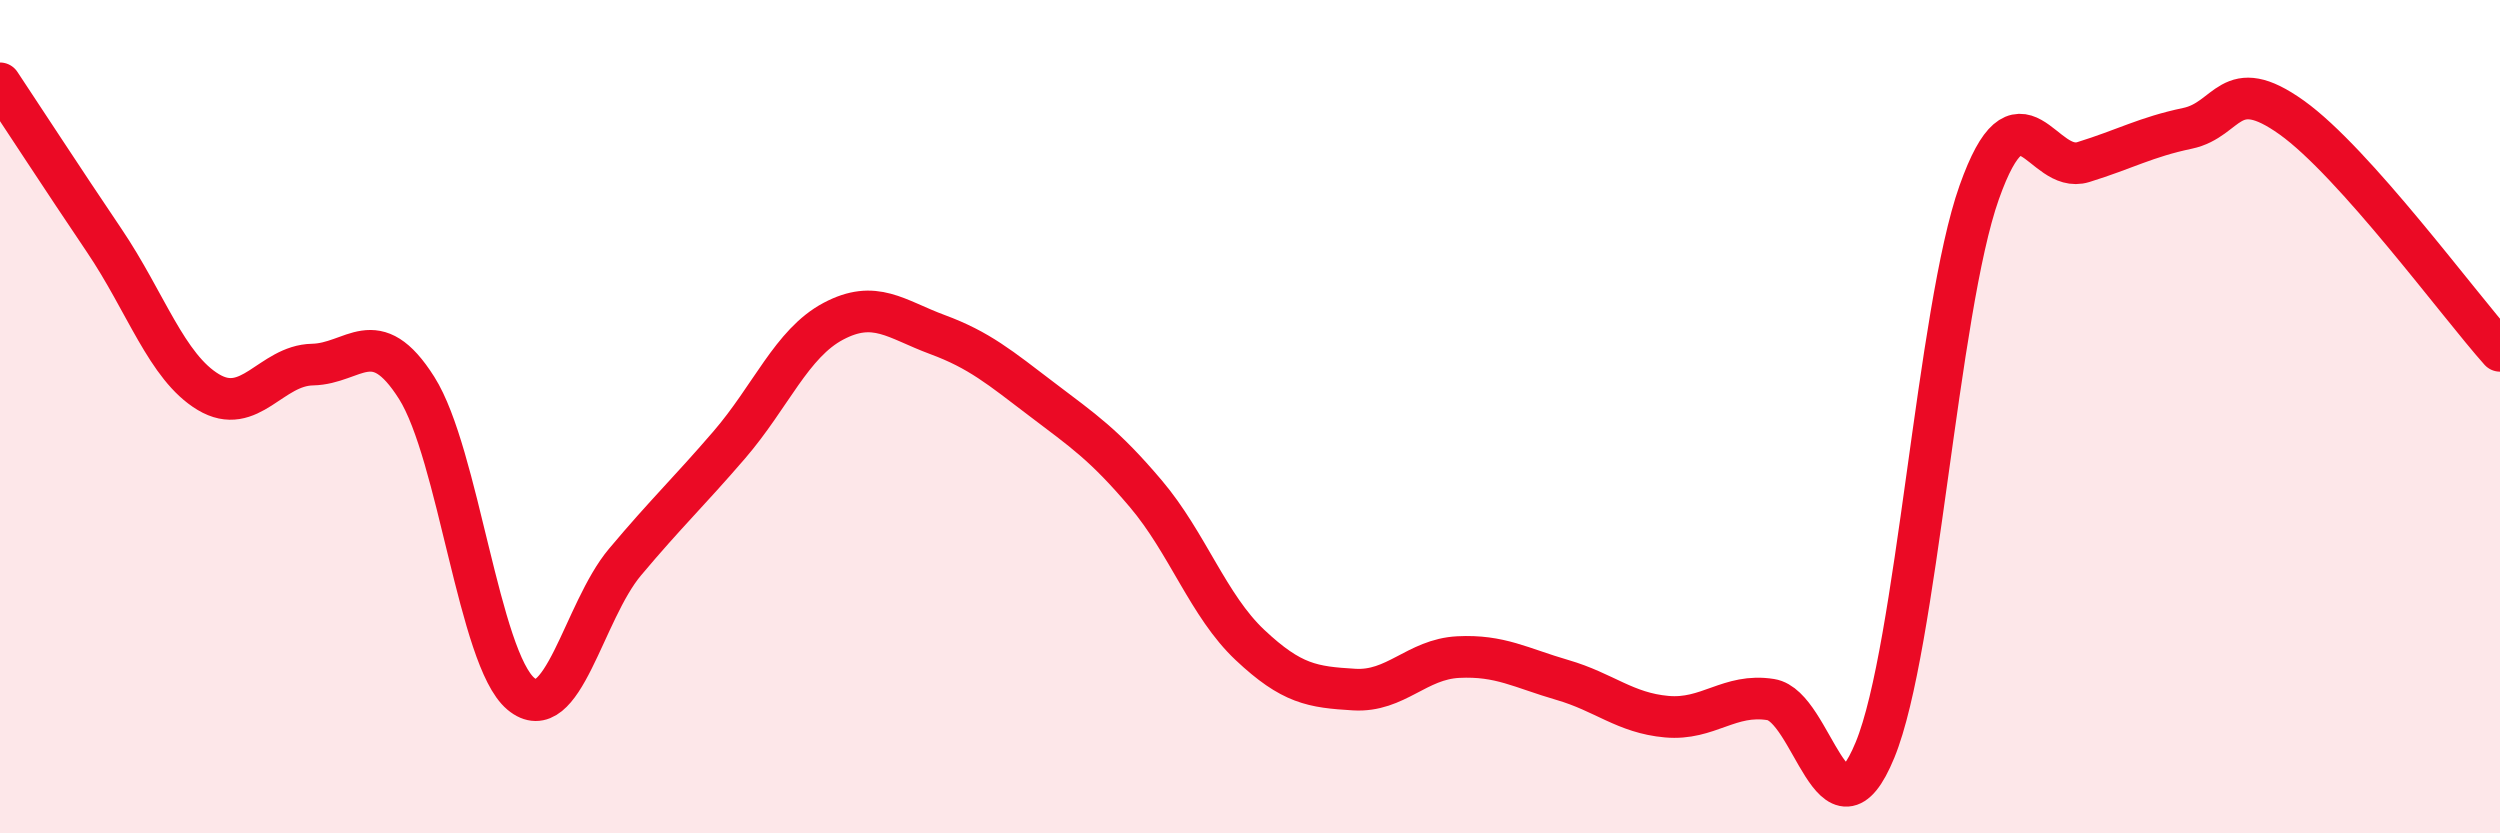
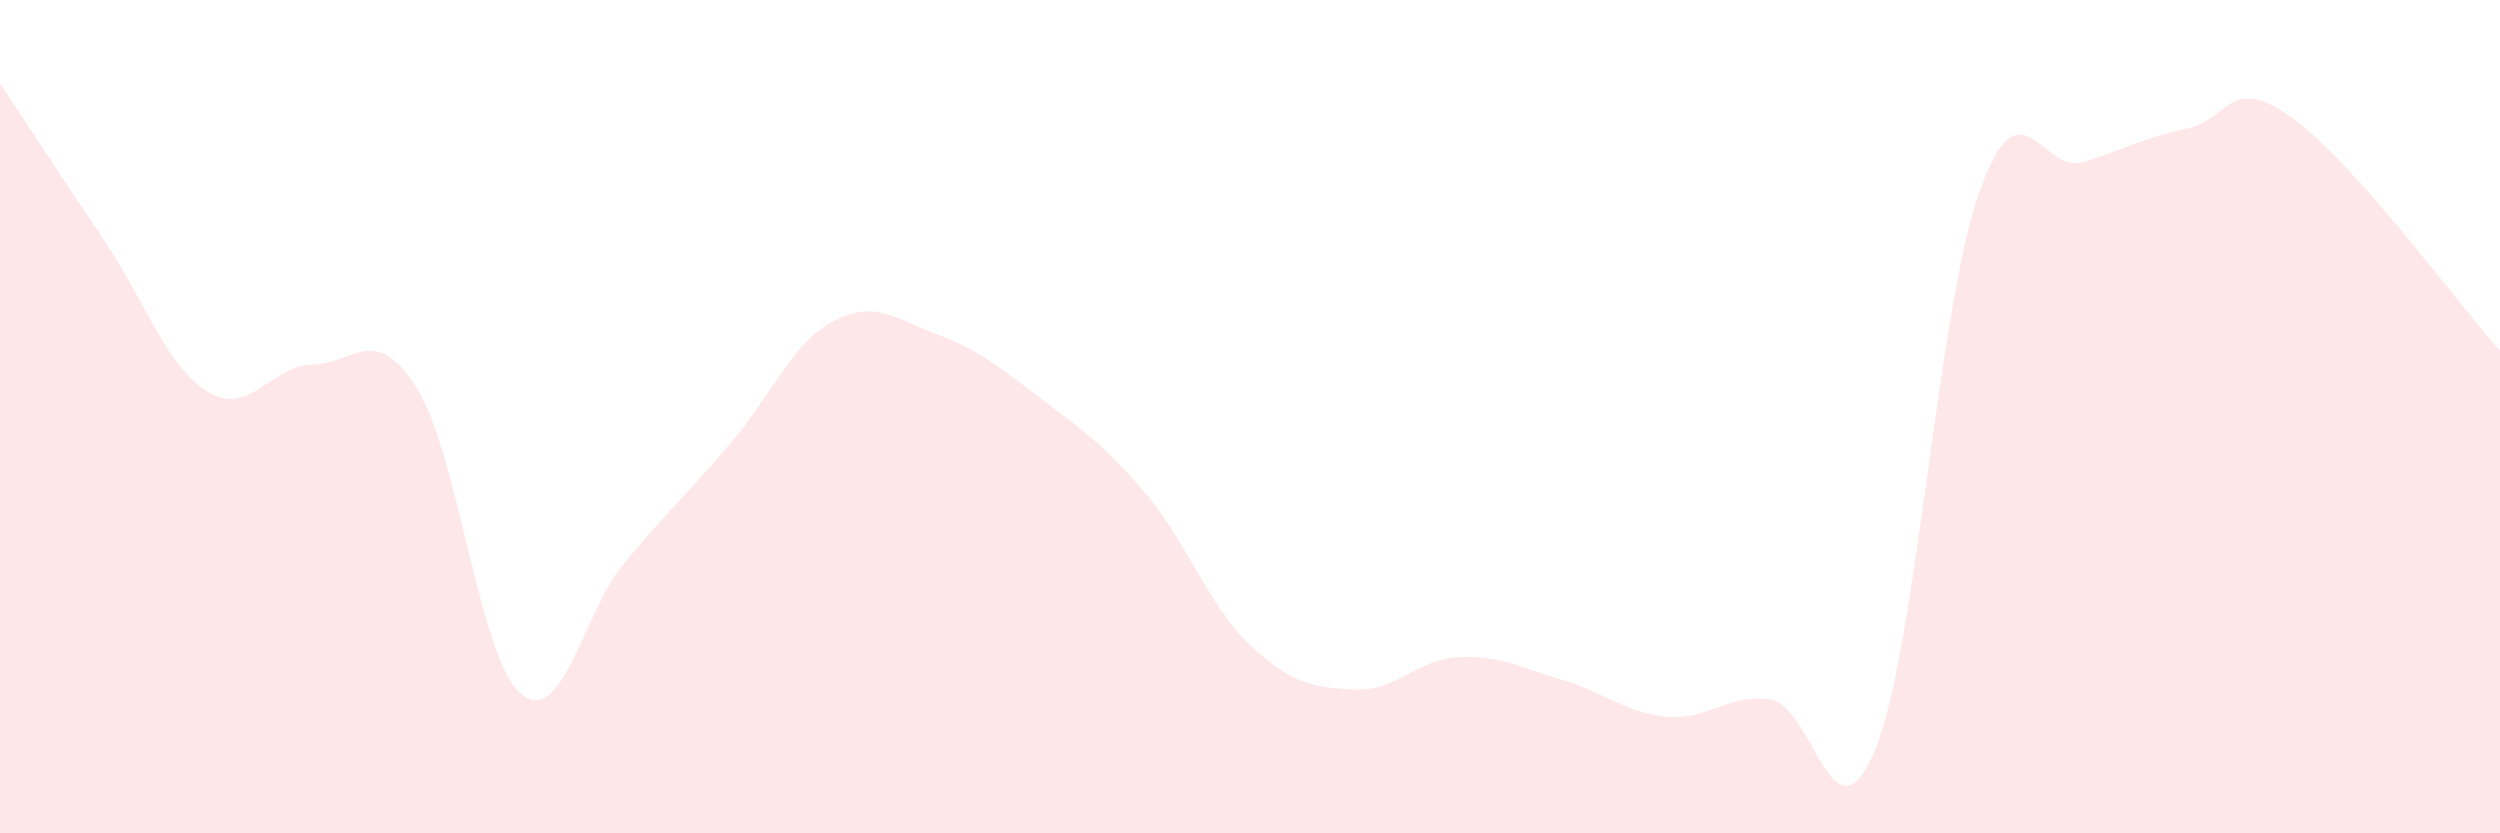
<svg xmlns="http://www.w3.org/2000/svg" width="60" height="20" viewBox="0 0 60 20">
  <path d="M 0,2 C 0.5,2.75 1.5,4.29 2.5,5.77 C 3.5,7.25 4,8.81 5,9.41 C 6,10.01 6.5,8.77 7.5,8.75 C 8.5,8.73 9,7.73 10,9.31 C 11,10.89 11.5,15.81 12.5,16.65 C 13.5,17.49 14,14.68 15,13.49 C 16,12.3 16.5,11.84 17.5,10.68 C 18.5,9.52 19,8.24 20,7.71 C 21,7.18 21.5,7.66 22.5,8.03 C 23.5,8.4 24,8.82 25,9.58 C 26,10.34 26.5,10.67 27.5,11.85 C 28.5,13.03 29,14.54 30,15.48 C 31,16.42 31.5,16.49 32.5,16.55 C 33.5,16.61 34,15.82 35,15.77 C 36,15.72 36.5,16.03 37.5,16.32 C 38.5,16.61 39,17.11 40,17.2 C 41,17.29 41.5,16.63 42.5,16.79 C 43.5,16.95 44,20.43 45,18 C 46,15.57 46.5,7.44 47.5,4.62 C 48.5,1.8 49,4.2 50,3.89 C 51,3.58 51.5,3.29 52.5,3.08 C 53.5,2.87 53.5,1.75 55,2.82 C 56.5,3.89 59,7.3 60,8.42L60 20L0 20Z" fill="#EB0A25" opacity="0.1" stroke-linecap="round" stroke-linejoin="round" />
-   <path d="M 0,2 C 0.5,2.75 1.5,4.29 2.5,5.77 C 3.5,7.25 4,8.81 5,9.41 C 6,10.01 6.5,8.77 7.5,8.75 C 8.5,8.73 9,7.73 10,9.31 C 11,10.89 11.5,15.81 12.5,16.65 C 13.5,17.49 14,14.68 15,13.49 C 16,12.3 16.5,11.84 17.5,10.68 C 18.5,9.52 19,8.24 20,7.71 C 21,7.18 21.5,7.66 22.5,8.03 C 23.5,8.4 24,8.82 25,9.58 C 26,10.34 26.5,10.67 27.5,11.85 C 28.5,13.03 29,14.54 30,15.48 C 31,16.42 31.5,16.49 32.5,16.55 C 33.5,16.61 34,15.82 35,15.77 C 36,15.72 36.5,16.03 37.5,16.32 C 38.5,16.61 39,17.11 40,17.2 C 41,17.29 41.5,16.63 42.5,16.79 C 43.5,16.95 44,20.43 45,18 C 46,15.57 46.5,7.44 47.5,4.62 C 48.5,1.8 49,4.2 50,3.89 C 51,3.58 51.5,3.29 52.5,3.08 C 53.5,2.87 53.5,1.75 55,2.82 C 56.5,3.89 59,7.3 60,8.42" stroke="#EB0A25" stroke-width="1" fill="none" stroke-linecap="round" stroke-linejoin="round" />
</svg>